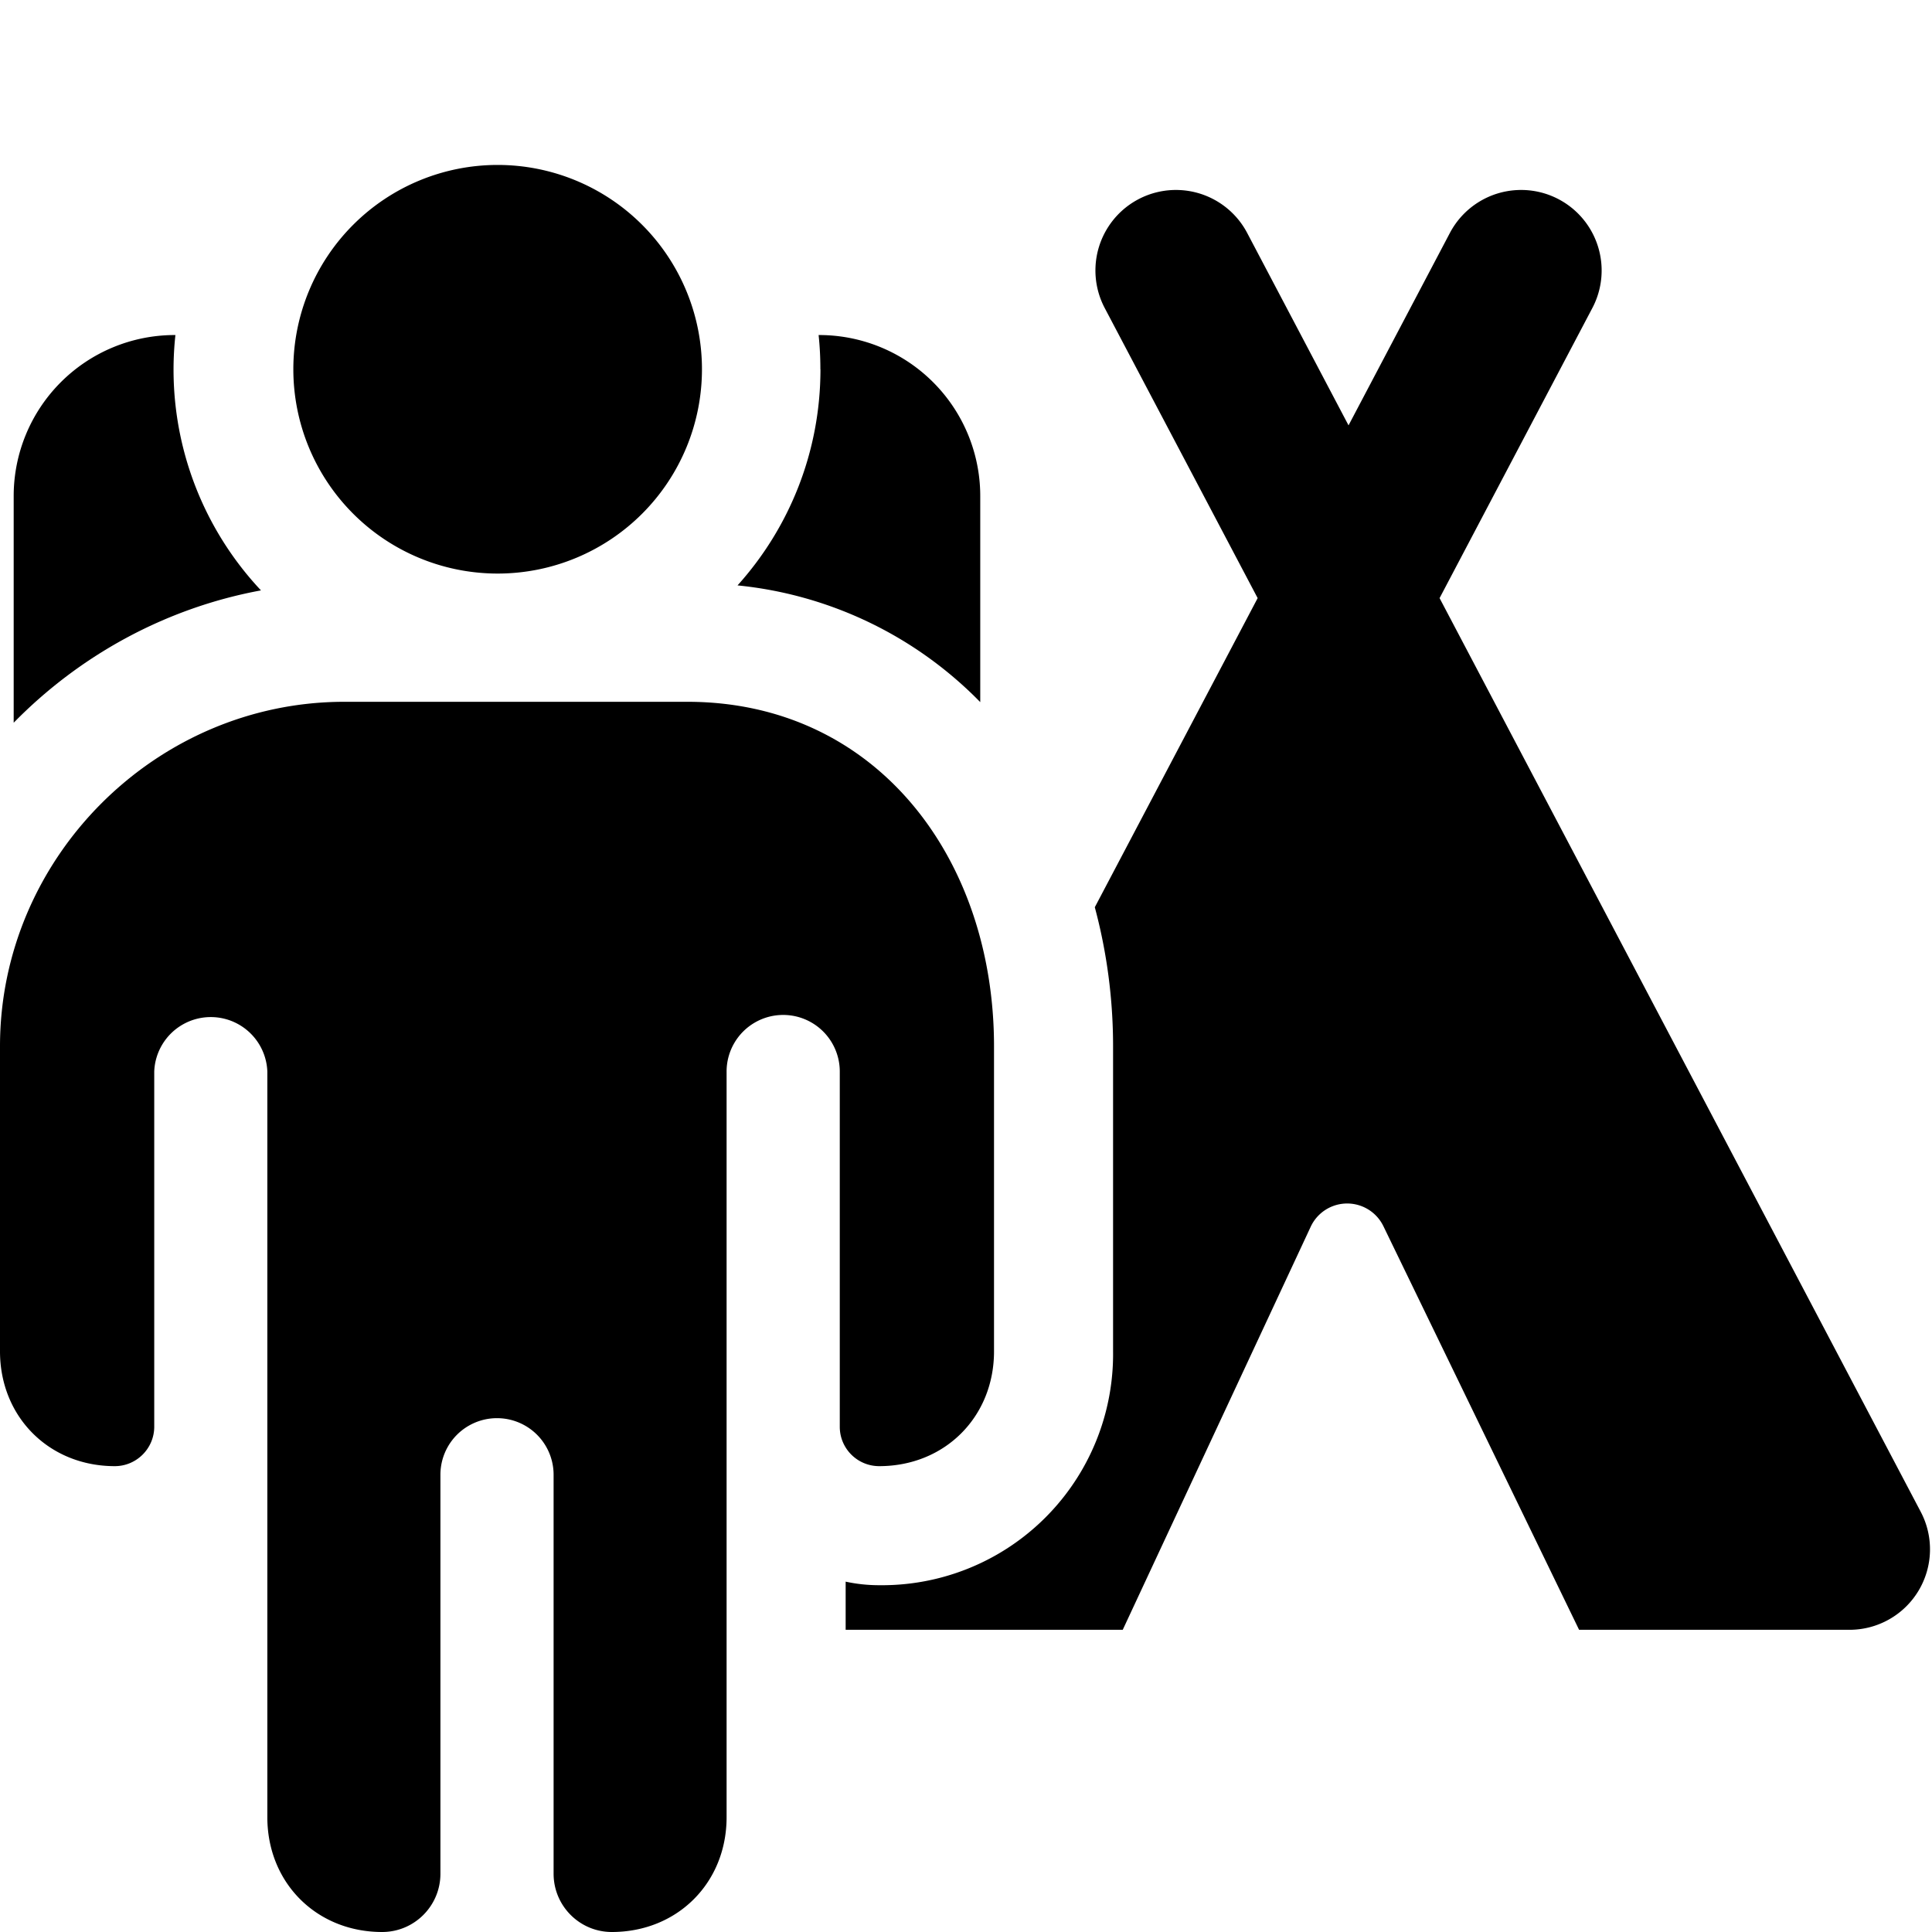
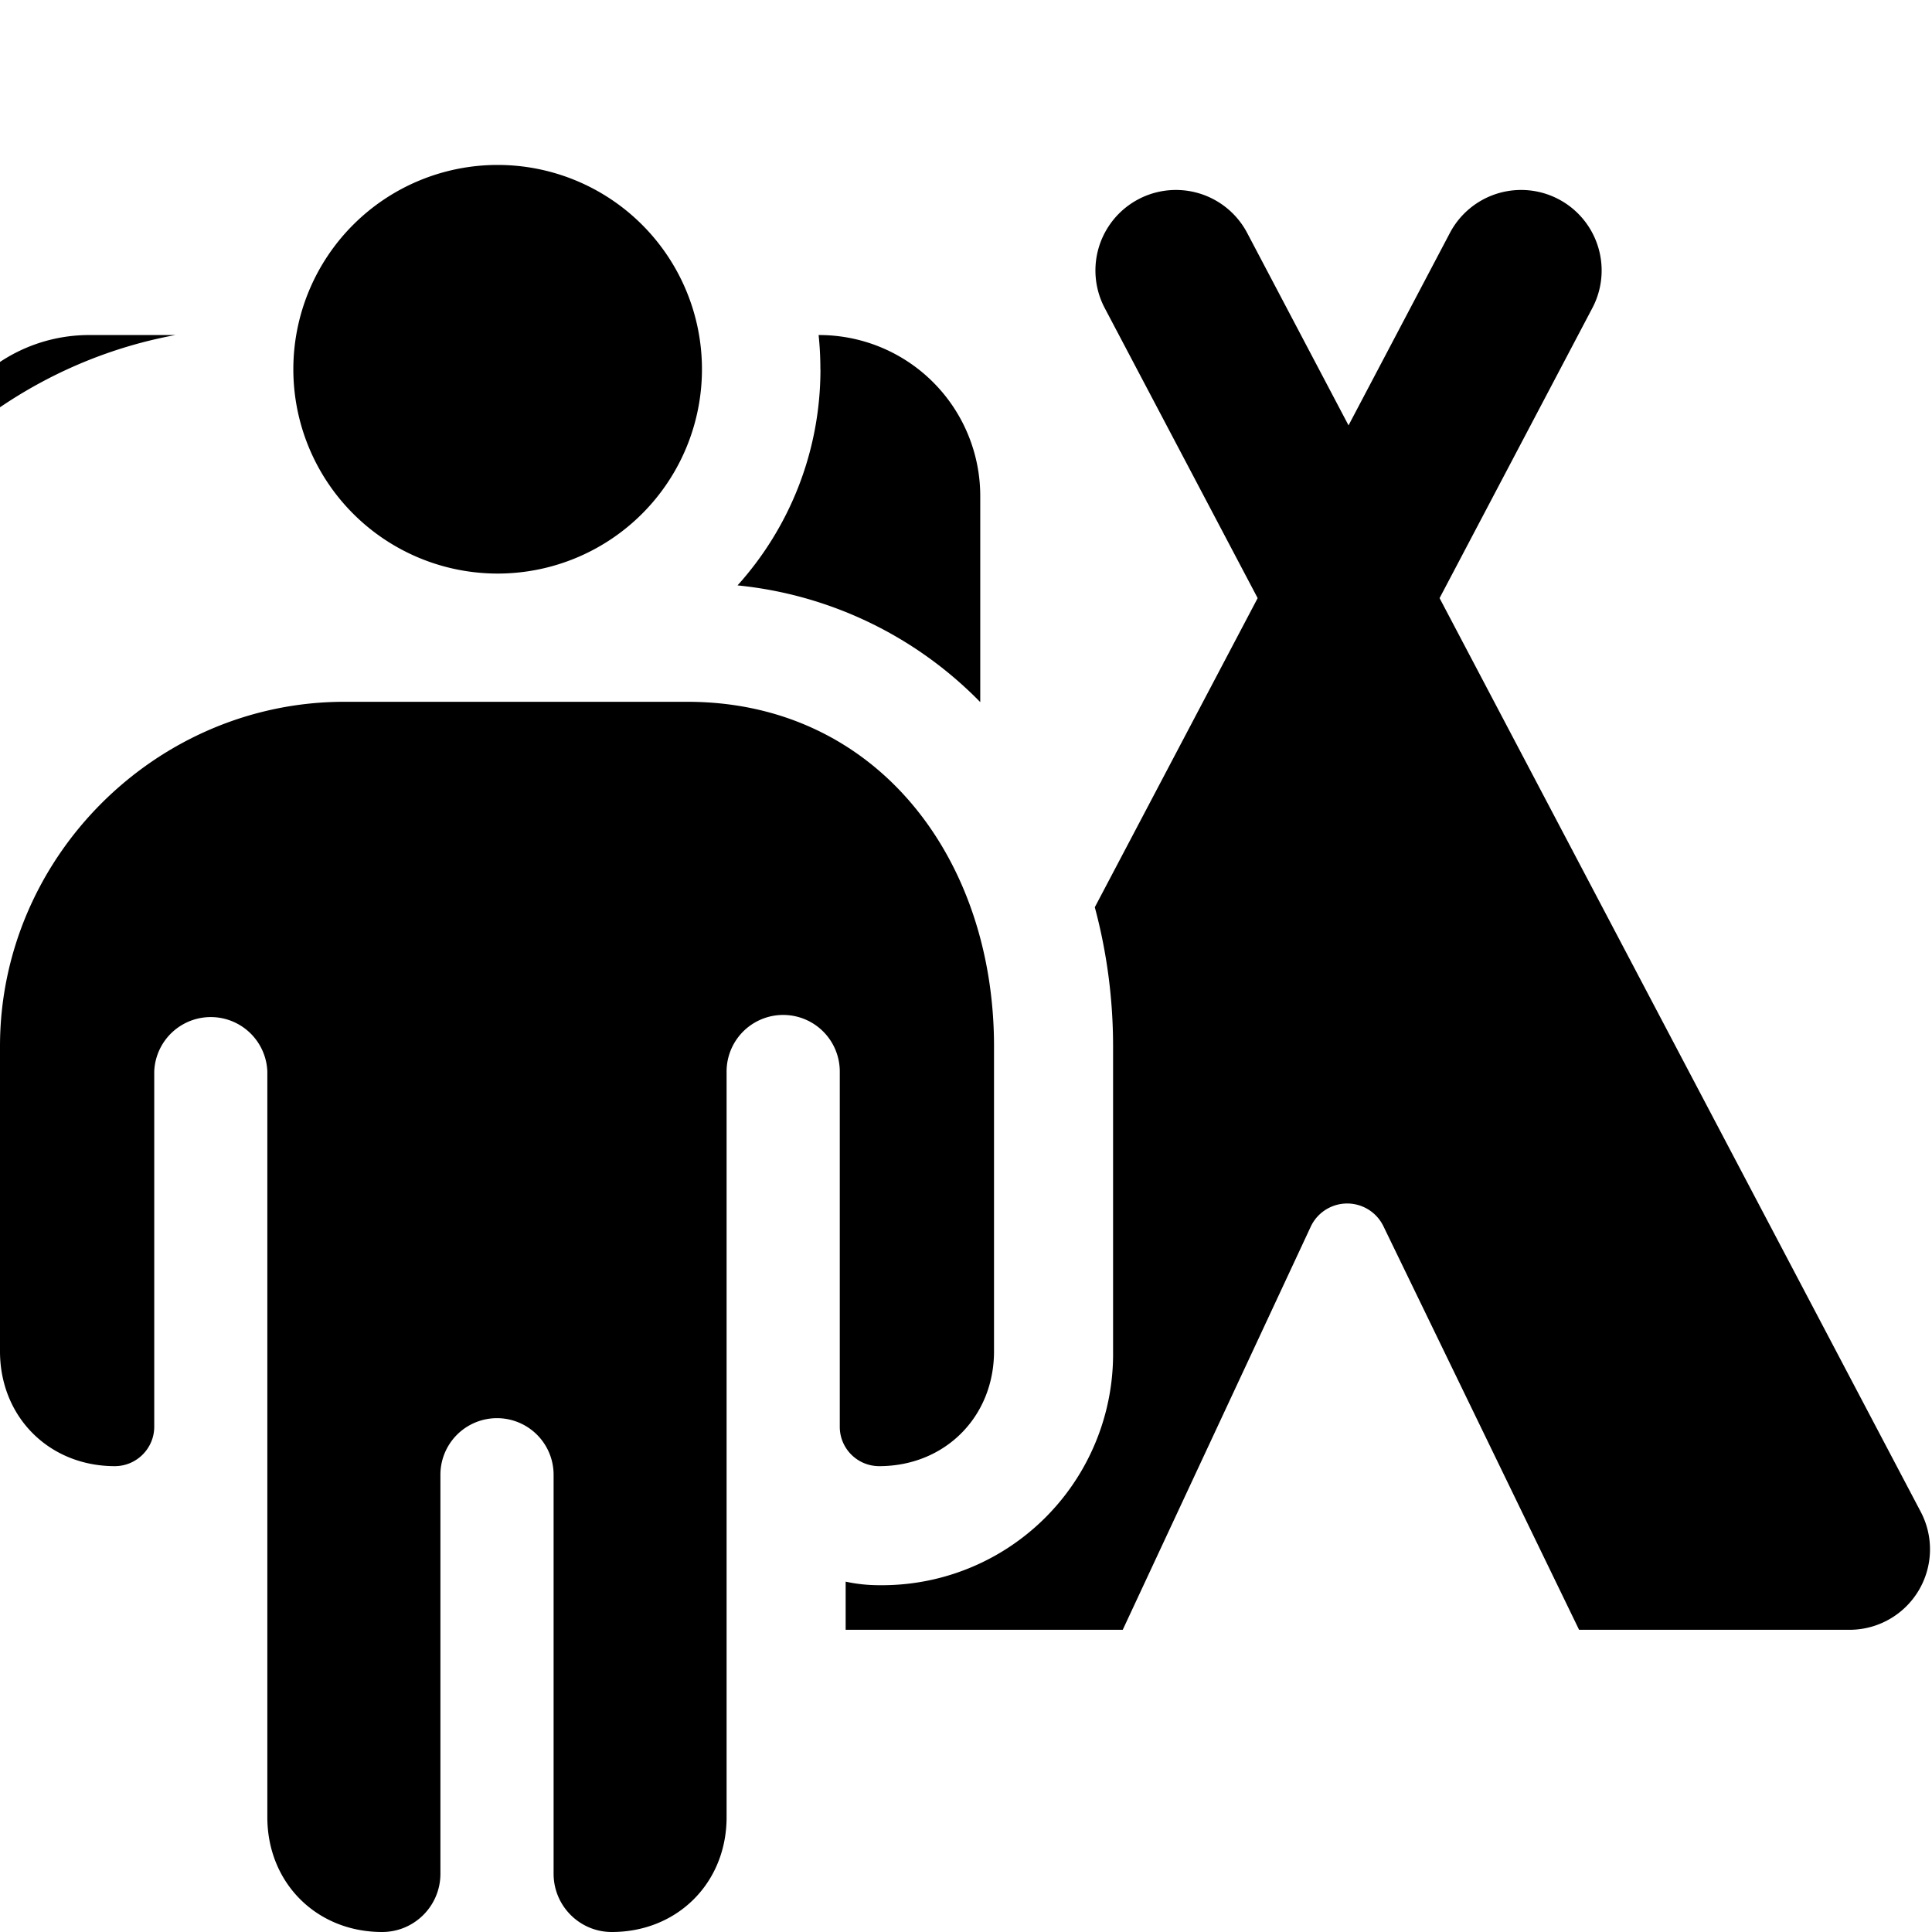
<svg xmlns="http://www.w3.org/2000/svg" fill="none" viewBox="0 0 24 24">
-   <path fill="#000000" fill-rule="evenodd" d="M6.19 7.125a2.538 2.538 0 1 0 -0.016 0l0.016 0Zm4.242 10.599c0 0.27 0.219 0.489 0.49 0.489 0.814 0 1.426 -0.611 1.426 -1.426v-3.79c0 -2.343 -1.468 -4.279 -3.81 -4.279h-4.26C1.936 8.718 0 10.654 0 12.997v3.79c0 0.815 0.611 1.426 1.426 1.426 0.27 0 0.49 -0.22 0.49 -0.49v-4.412a0.703 0.703 0 0 1 1.405 0l0 9.263c0 0.815 0.611 1.426 1.426 1.426 0.4 0 0.724 -0.324 0.724 -0.724l0 -4.956a0.703 0.703 0 0 1 1.406 0l0 4.956c0 0.4 0.324 0.724 0.723 0.724 0.815 0 1.426 -0.611 1.426 -1.426l0 -9.263a0.703 0.703 0 0 1 1.406 0v4.413Zm-0.24 -13.137c0 1.032 -0.39 1.974 -1.03 2.685a4.893 4.893 0 0 1 3.015 1.45v-2.56a2 2 0 0 0 -2 -2h-0.008c0.015 0.14 0.022 0.281 0.022 0.425Zm-8.013 -0.425a4.003 4.003 0 0 0 1.063 3.172c-1.19 0.22 -2.255 0.81 -3.072 1.644V6.162a2 2 0 0 1 2 -2h0.009Zm8.326 15.486 0 0.598 0.024 0h3.418l2.335 -5.007a0.5 0.5 0 0 1 0.903 -0.007l2.431 5.014h3.36a1 1 0 0 0 0.884 -1.466L17.883 7.43l1.898 -3.604a1 1 0 0 0 -1.77 -0.932l-1.259 2.39 -1.259 -2.39a1 1 0 0 0 -1.77 0.932l1.9 3.604 -2.023 3.84c0.15 0.558 0.227 1.14 0.227 1.727v3.79a2.871 2.871 0 0 1 -2.906 2.905c-0.142 0 -0.281 -0.015 -0.415 -0.044Z" clip-rule="evenodd" stroke-width="1" />
+   <path fill="#000000" fill-rule="evenodd" d="M6.19 7.125a2.538 2.538 0 1 0 -0.016 0l0.016 0Zm4.242 10.599c0 0.27 0.219 0.489 0.49 0.489 0.814 0 1.426 -0.611 1.426 -1.426v-3.79c0 -2.343 -1.468 -4.279 -3.81 -4.279h-4.26C1.936 8.718 0 10.654 0 12.997v3.79c0 0.815 0.611 1.426 1.426 1.426 0.27 0 0.49 -0.22 0.49 -0.49v-4.412a0.703 0.703 0 0 1 1.405 0l0 9.263c0 0.815 0.611 1.426 1.426 1.426 0.4 0 0.724 -0.324 0.724 -0.724l0 -4.956a0.703 0.703 0 0 1 1.406 0l0 4.956c0 0.4 0.324 0.724 0.723 0.724 0.815 0 1.426 -0.611 1.426 -1.426l0 -9.263a0.703 0.703 0 0 1 1.406 0v4.413Zm-0.24 -13.137c0 1.032 -0.39 1.974 -1.03 2.685a4.893 4.893 0 0 1 3.015 1.45v-2.56a2 2 0 0 0 -2 -2h-0.008c0.015 0.14 0.022 0.281 0.022 0.425Zm-8.013 -0.425c-1.19 0.22 -2.255 0.81 -3.072 1.644V6.162a2 2 0 0 1 2 -2h0.009Zm8.326 15.486 0 0.598 0.024 0h3.418l2.335 -5.007a0.5 0.5 0 0 1 0.903 -0.007l2.431 5.014h3.36a1 1 0 0 0 0.884 -1.466L17.883 7.43l1.898 -3.604a1 1 0 0 0 -1.77 -0.932l-1.259 2.39 -1.259 -2.39a1 1 0 0 0 -1.77 0.932l1.9 3.604 -2.023 3.84c0.15 0.558 0.227 1.14 0.227 1.727v3.79a2.871 2.871 0 0 1 -2.906 2.905c-0.142 0 -0.281 -0.015 -0.415 -0.044Z" clip-rule="evenodd" stroke-width="1" />
</svg>